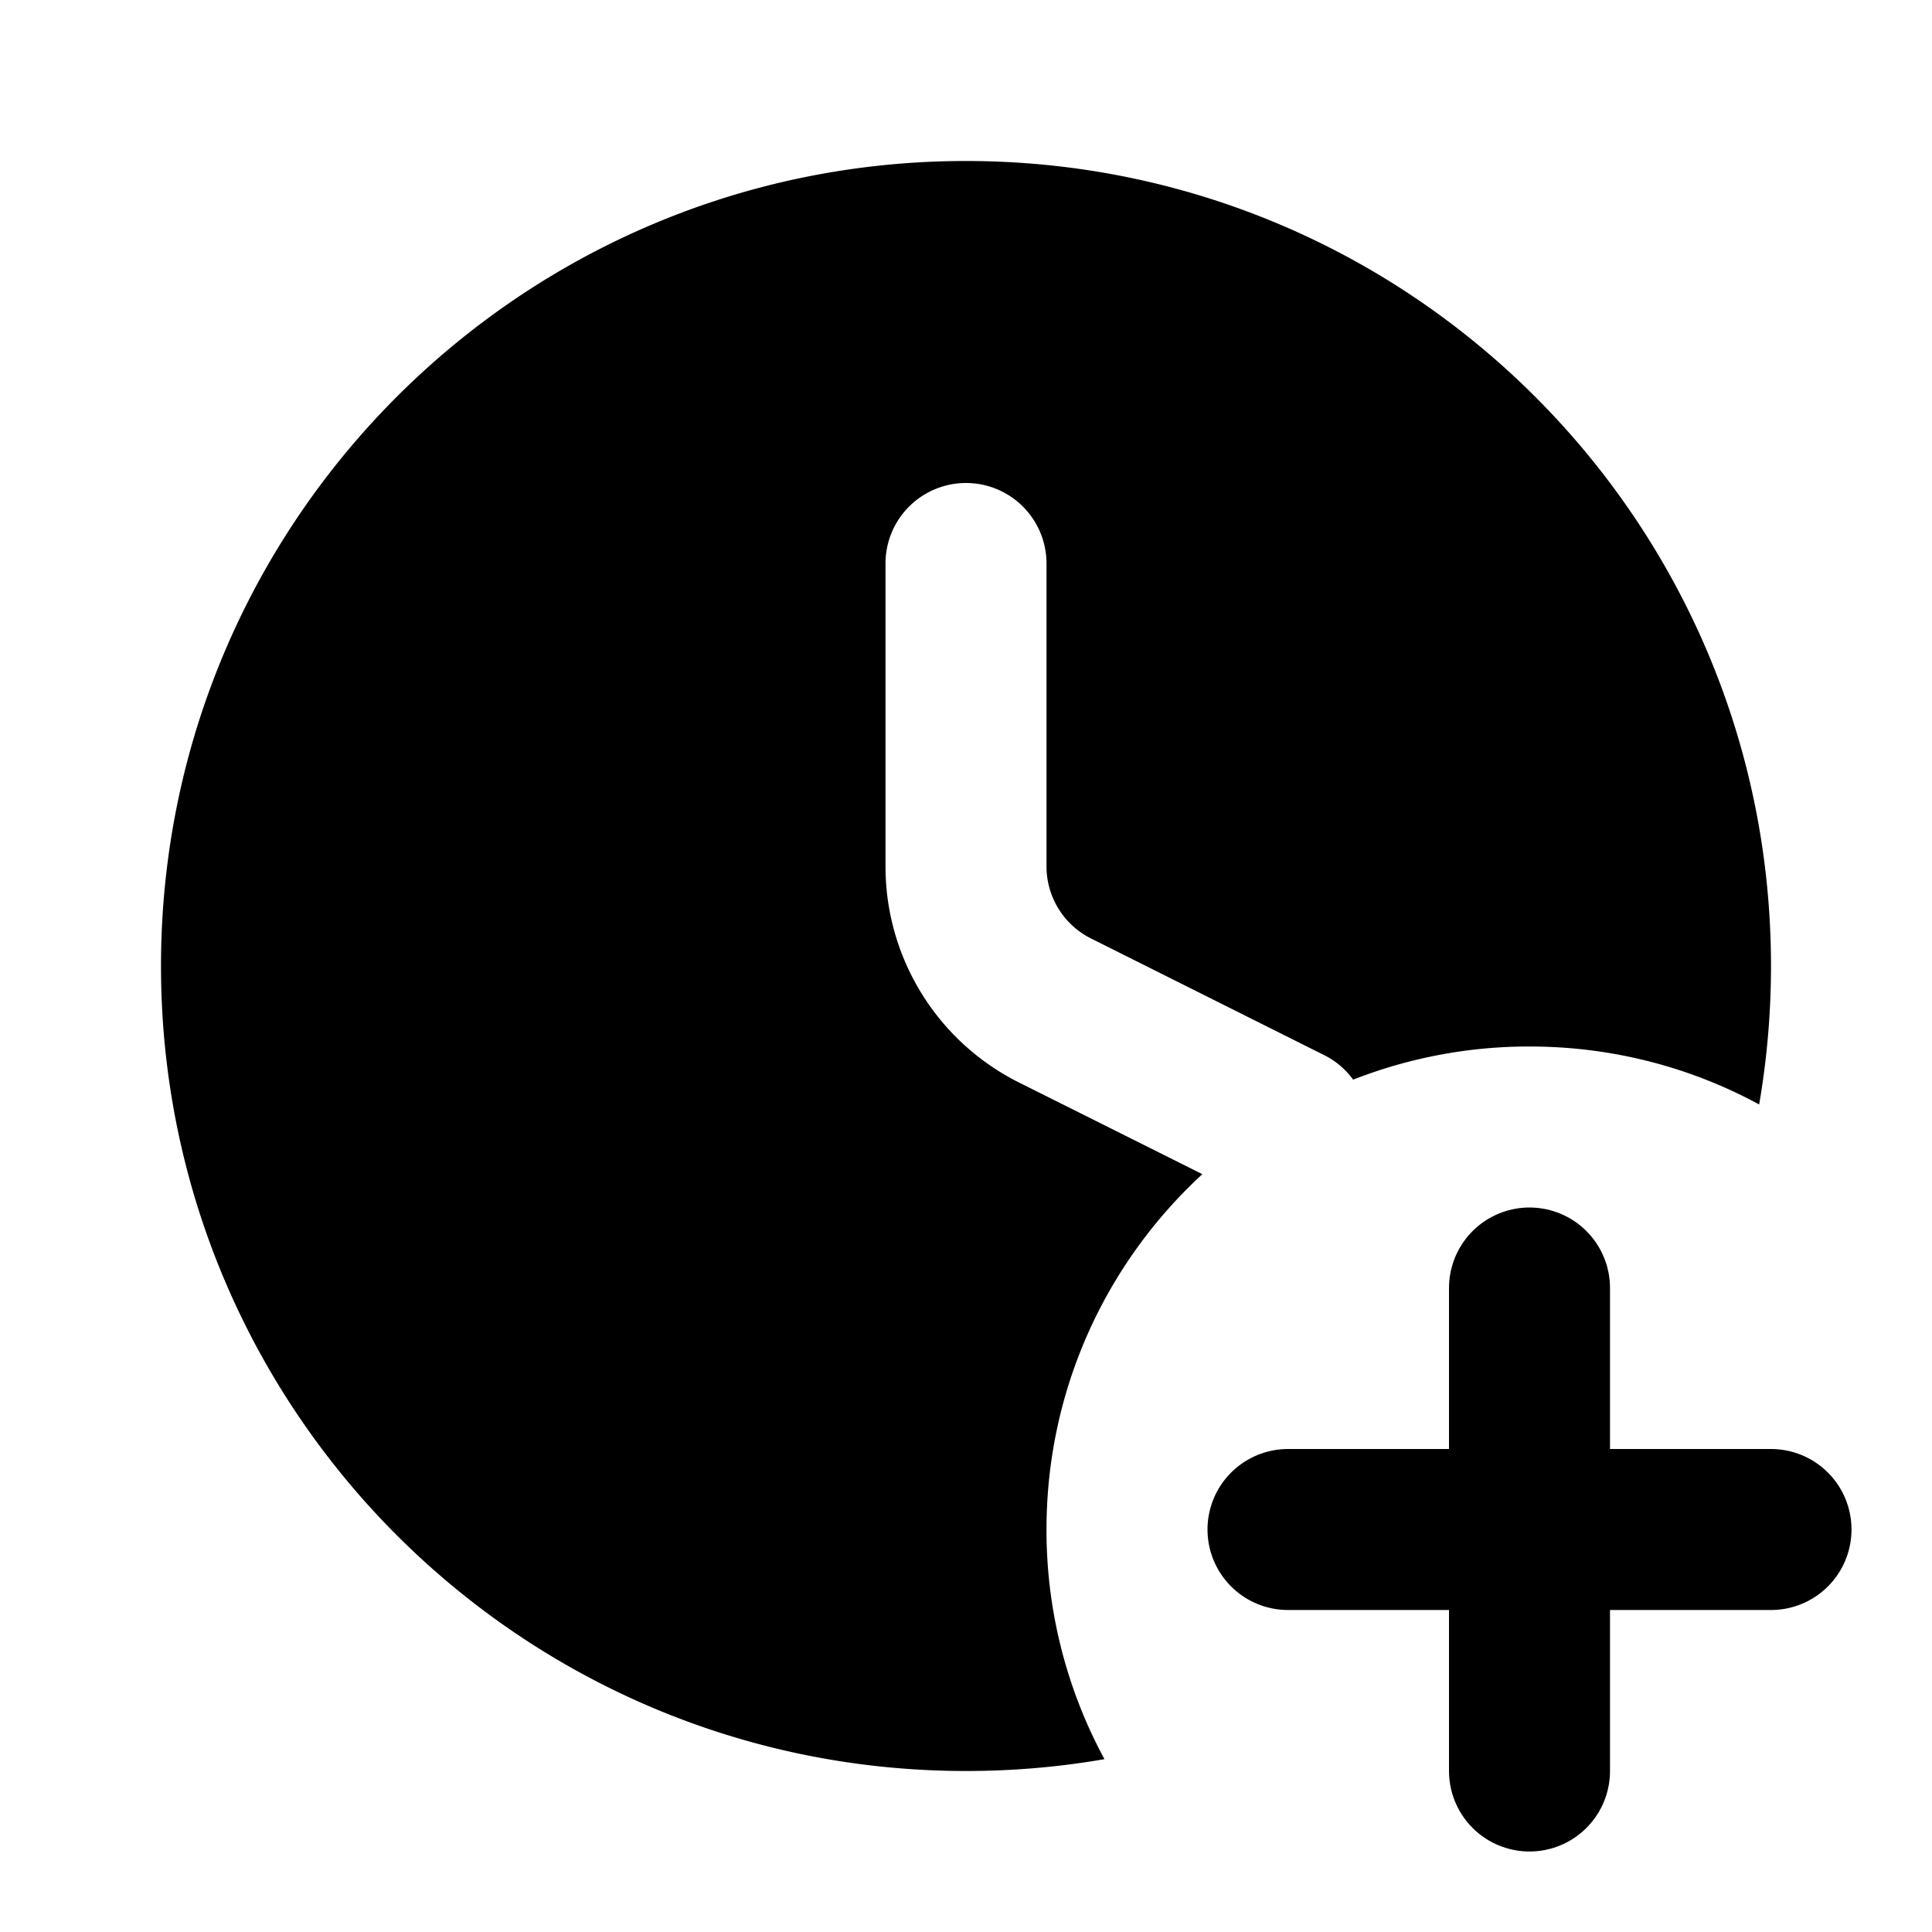
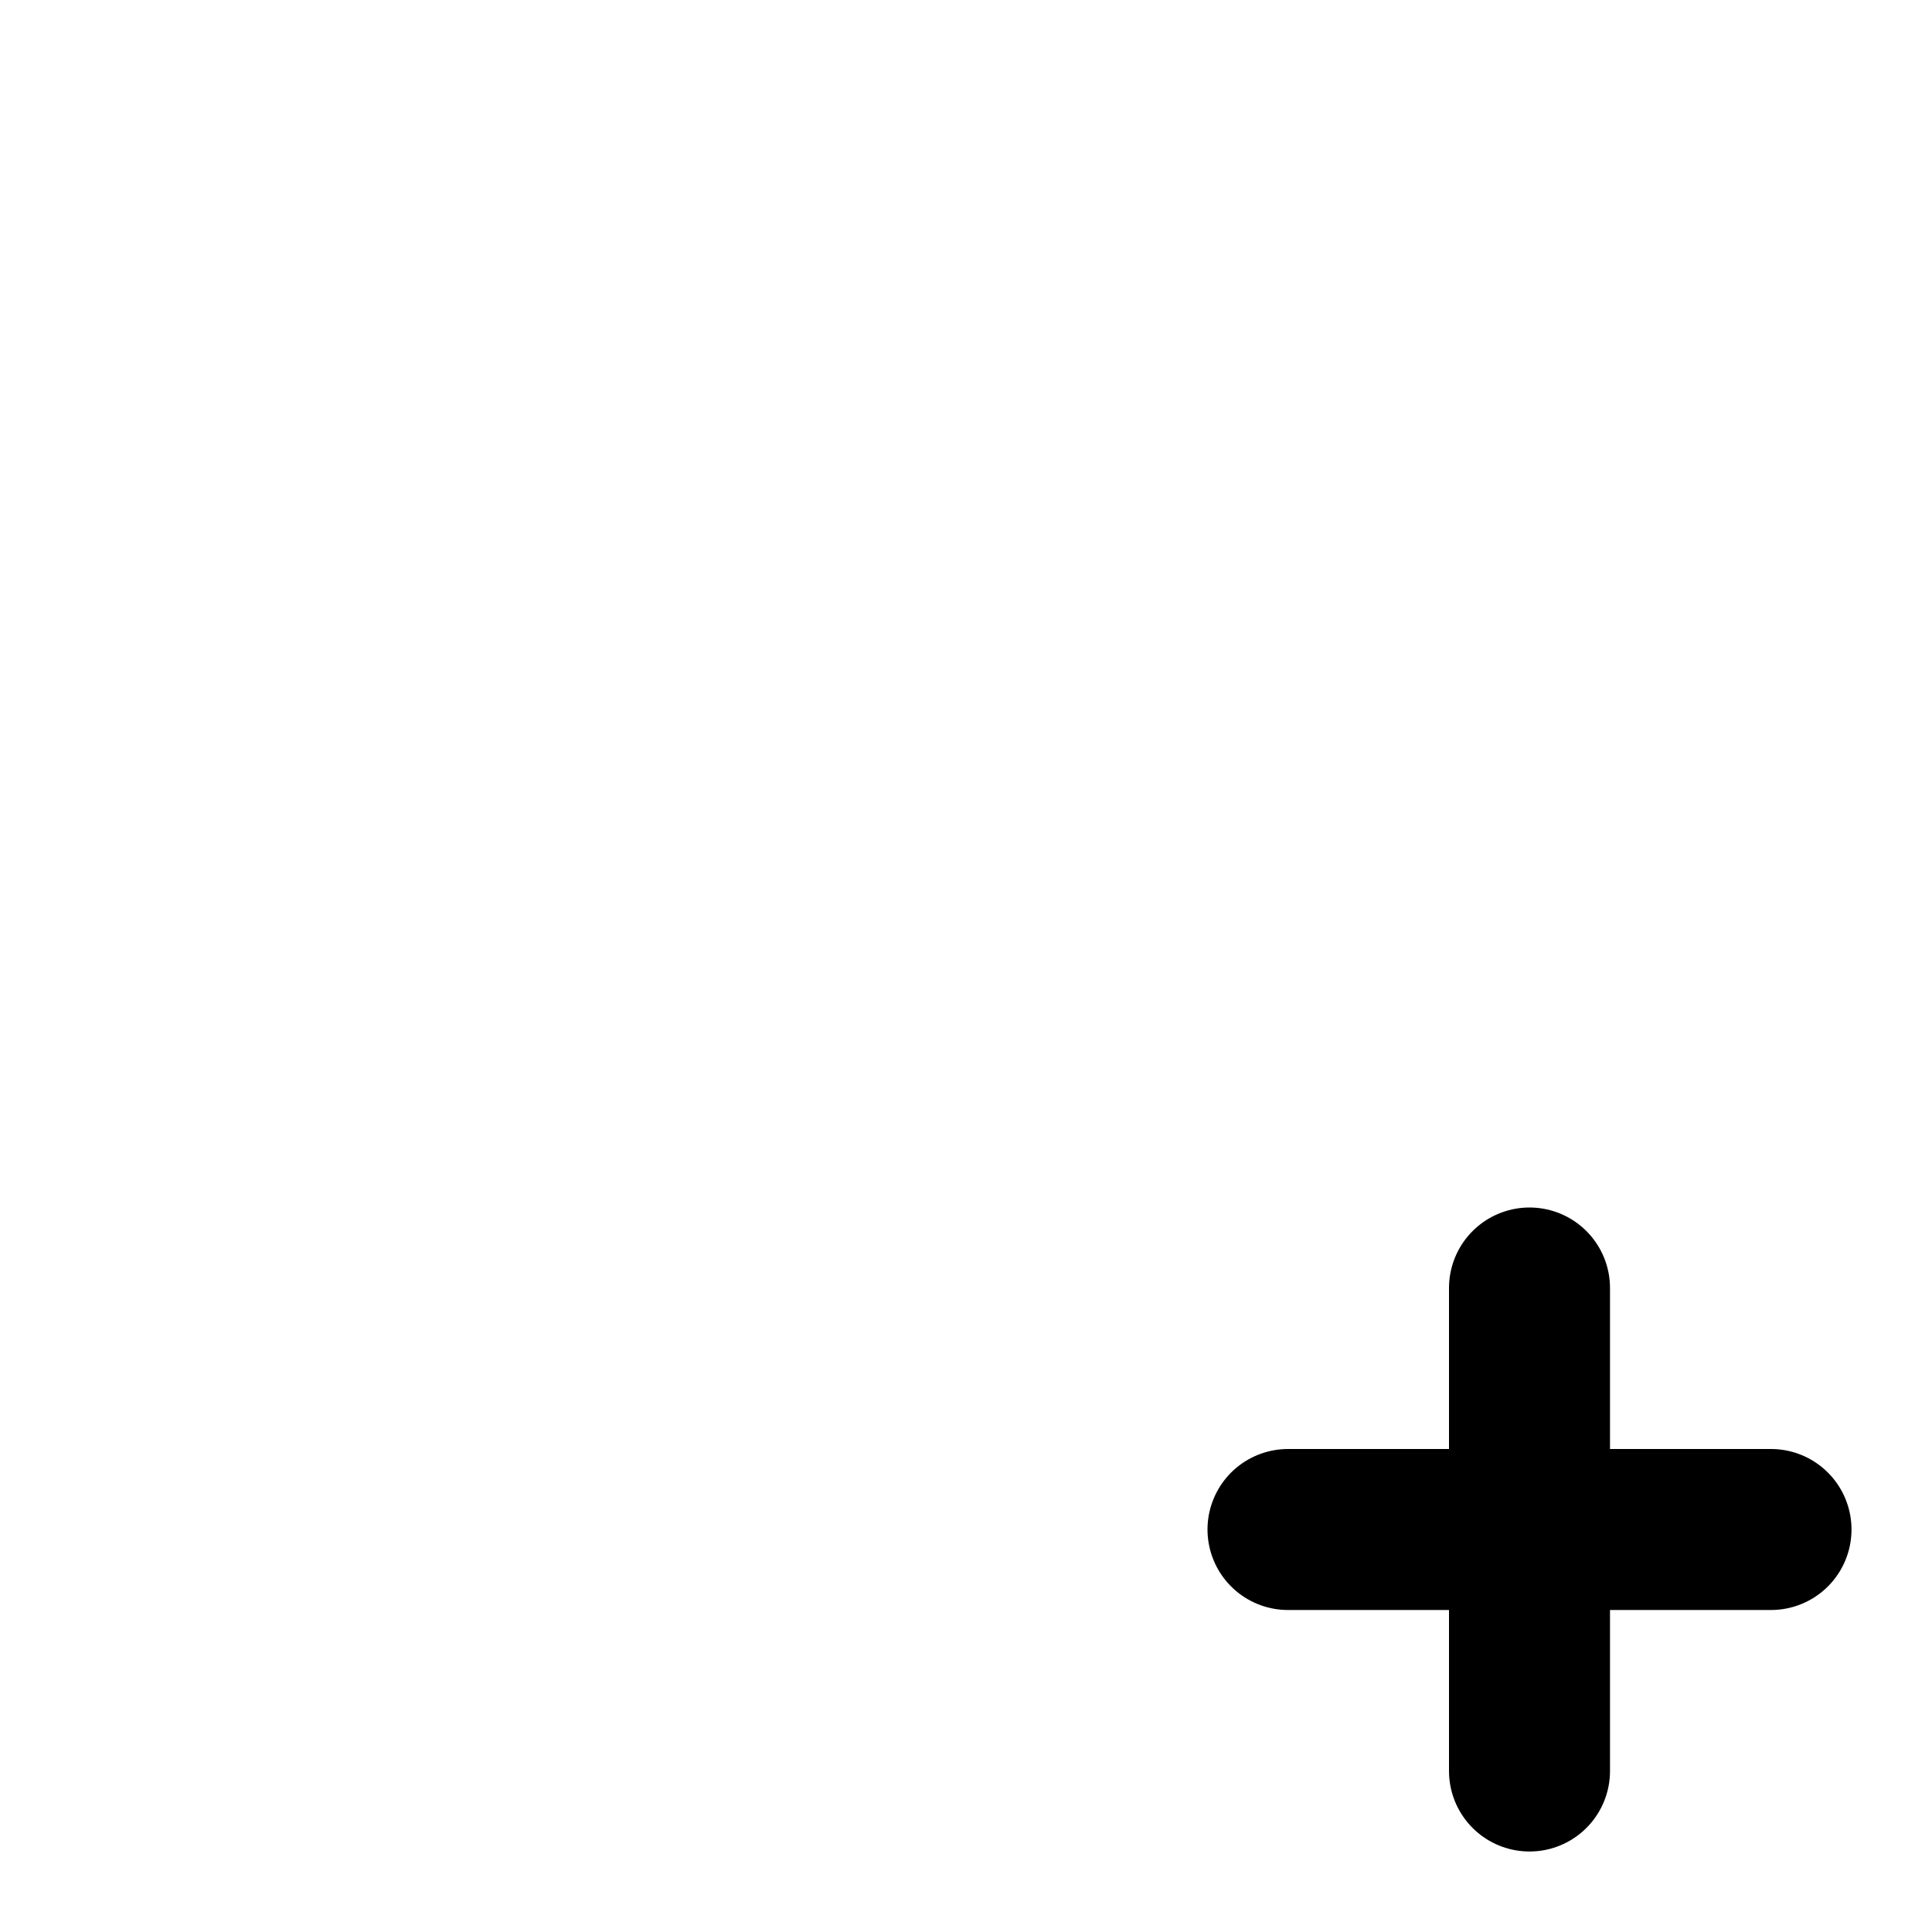
<svg xmlns="http://www.w3.org/2000/svg" width="800px" height="800px" viewBox="0 0 24 24" fill="none">
  <path stroke="#000000" stroke-linecap="round" stroke-linejoin="round" stroke-width="2" d="M19 16v3m0 3v-3m0 0h-3m3 0h3" />
-   <path fill="#000000" fill-rule="evenodd" d="M12 2C6.477 2 2 6.477 2 12s4.477 10 10 10c.587 0 1.161-.05 1.72-.147A5.973 5.973 0 0 1 13 19c0-1.746.746-3.318 1.936-4.414l-2.278-1.139A3 3 0 0 1 11 10.764V7a1 1 0 1 1 2 0v3.764a1 1 0 0 0 .553.894l2.894 1.448c.149.074.271.18.362.306A5.986 5.986 0 0 1 19 13c1.033 0 2.004.26 2.853.72A10.15 10.15 0 0 0 22 12c0-5.523-4.477-10-10-10z" clip-rule="evenodd" />
</svg>